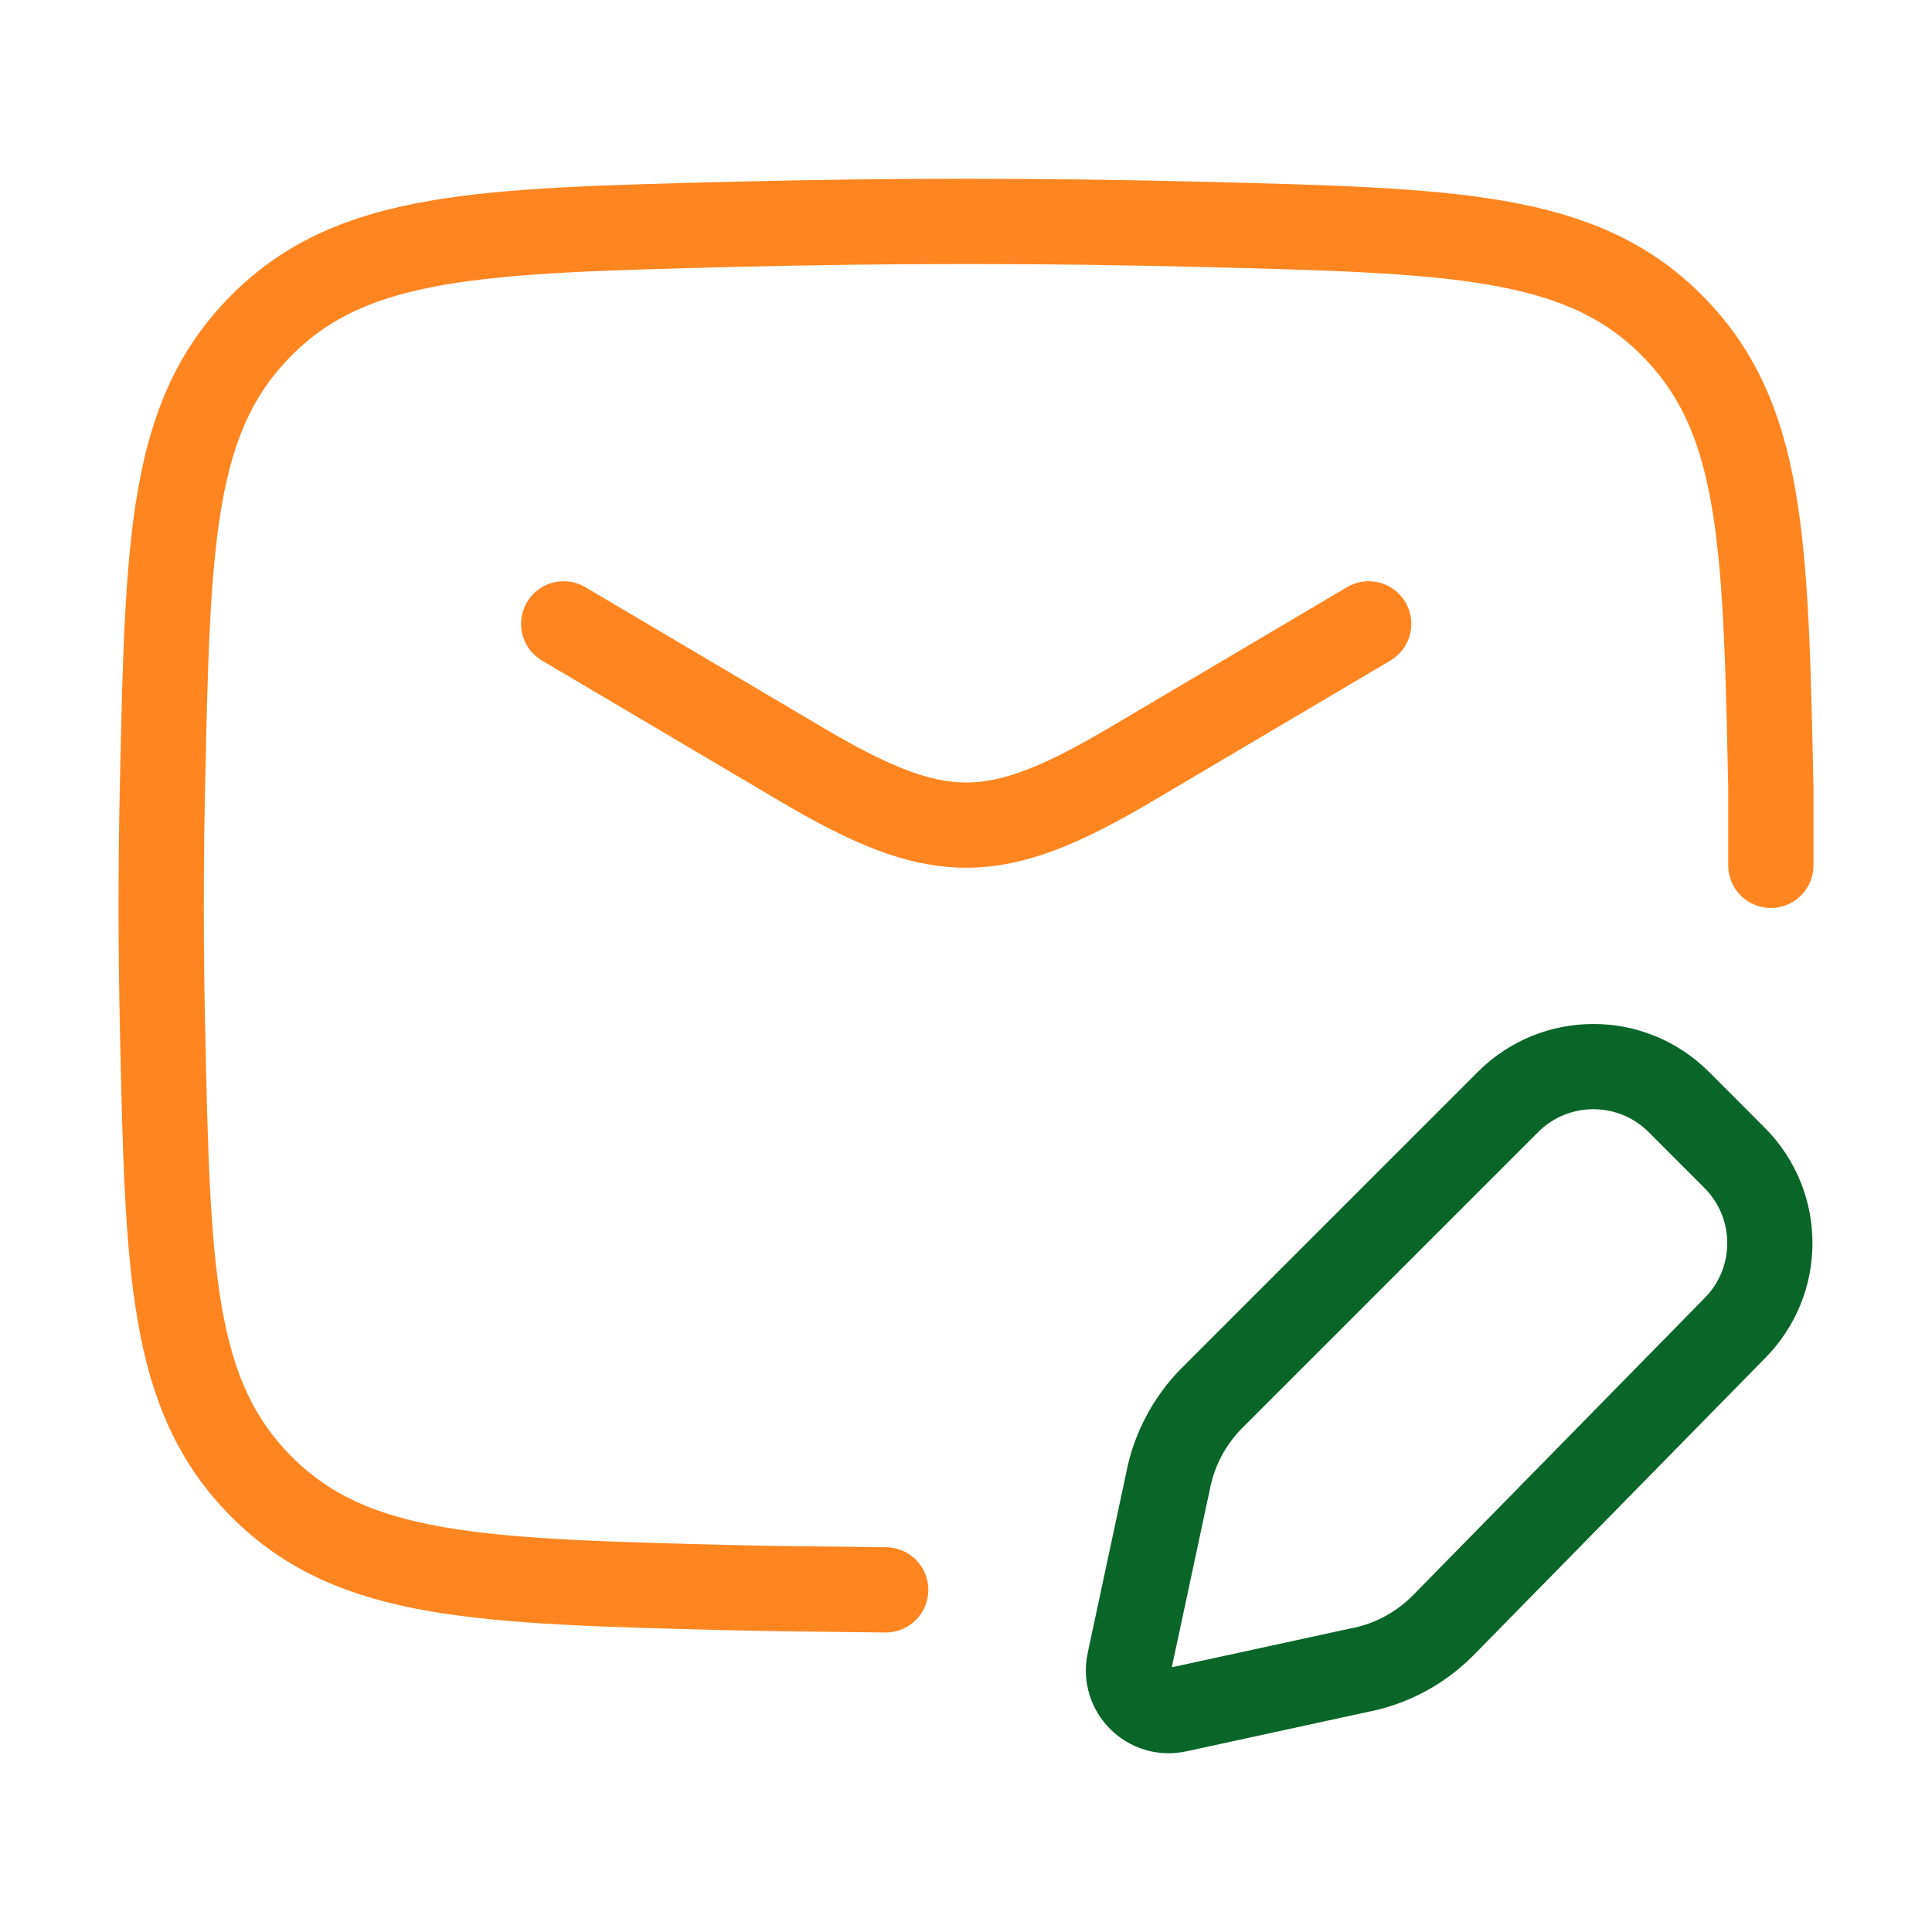
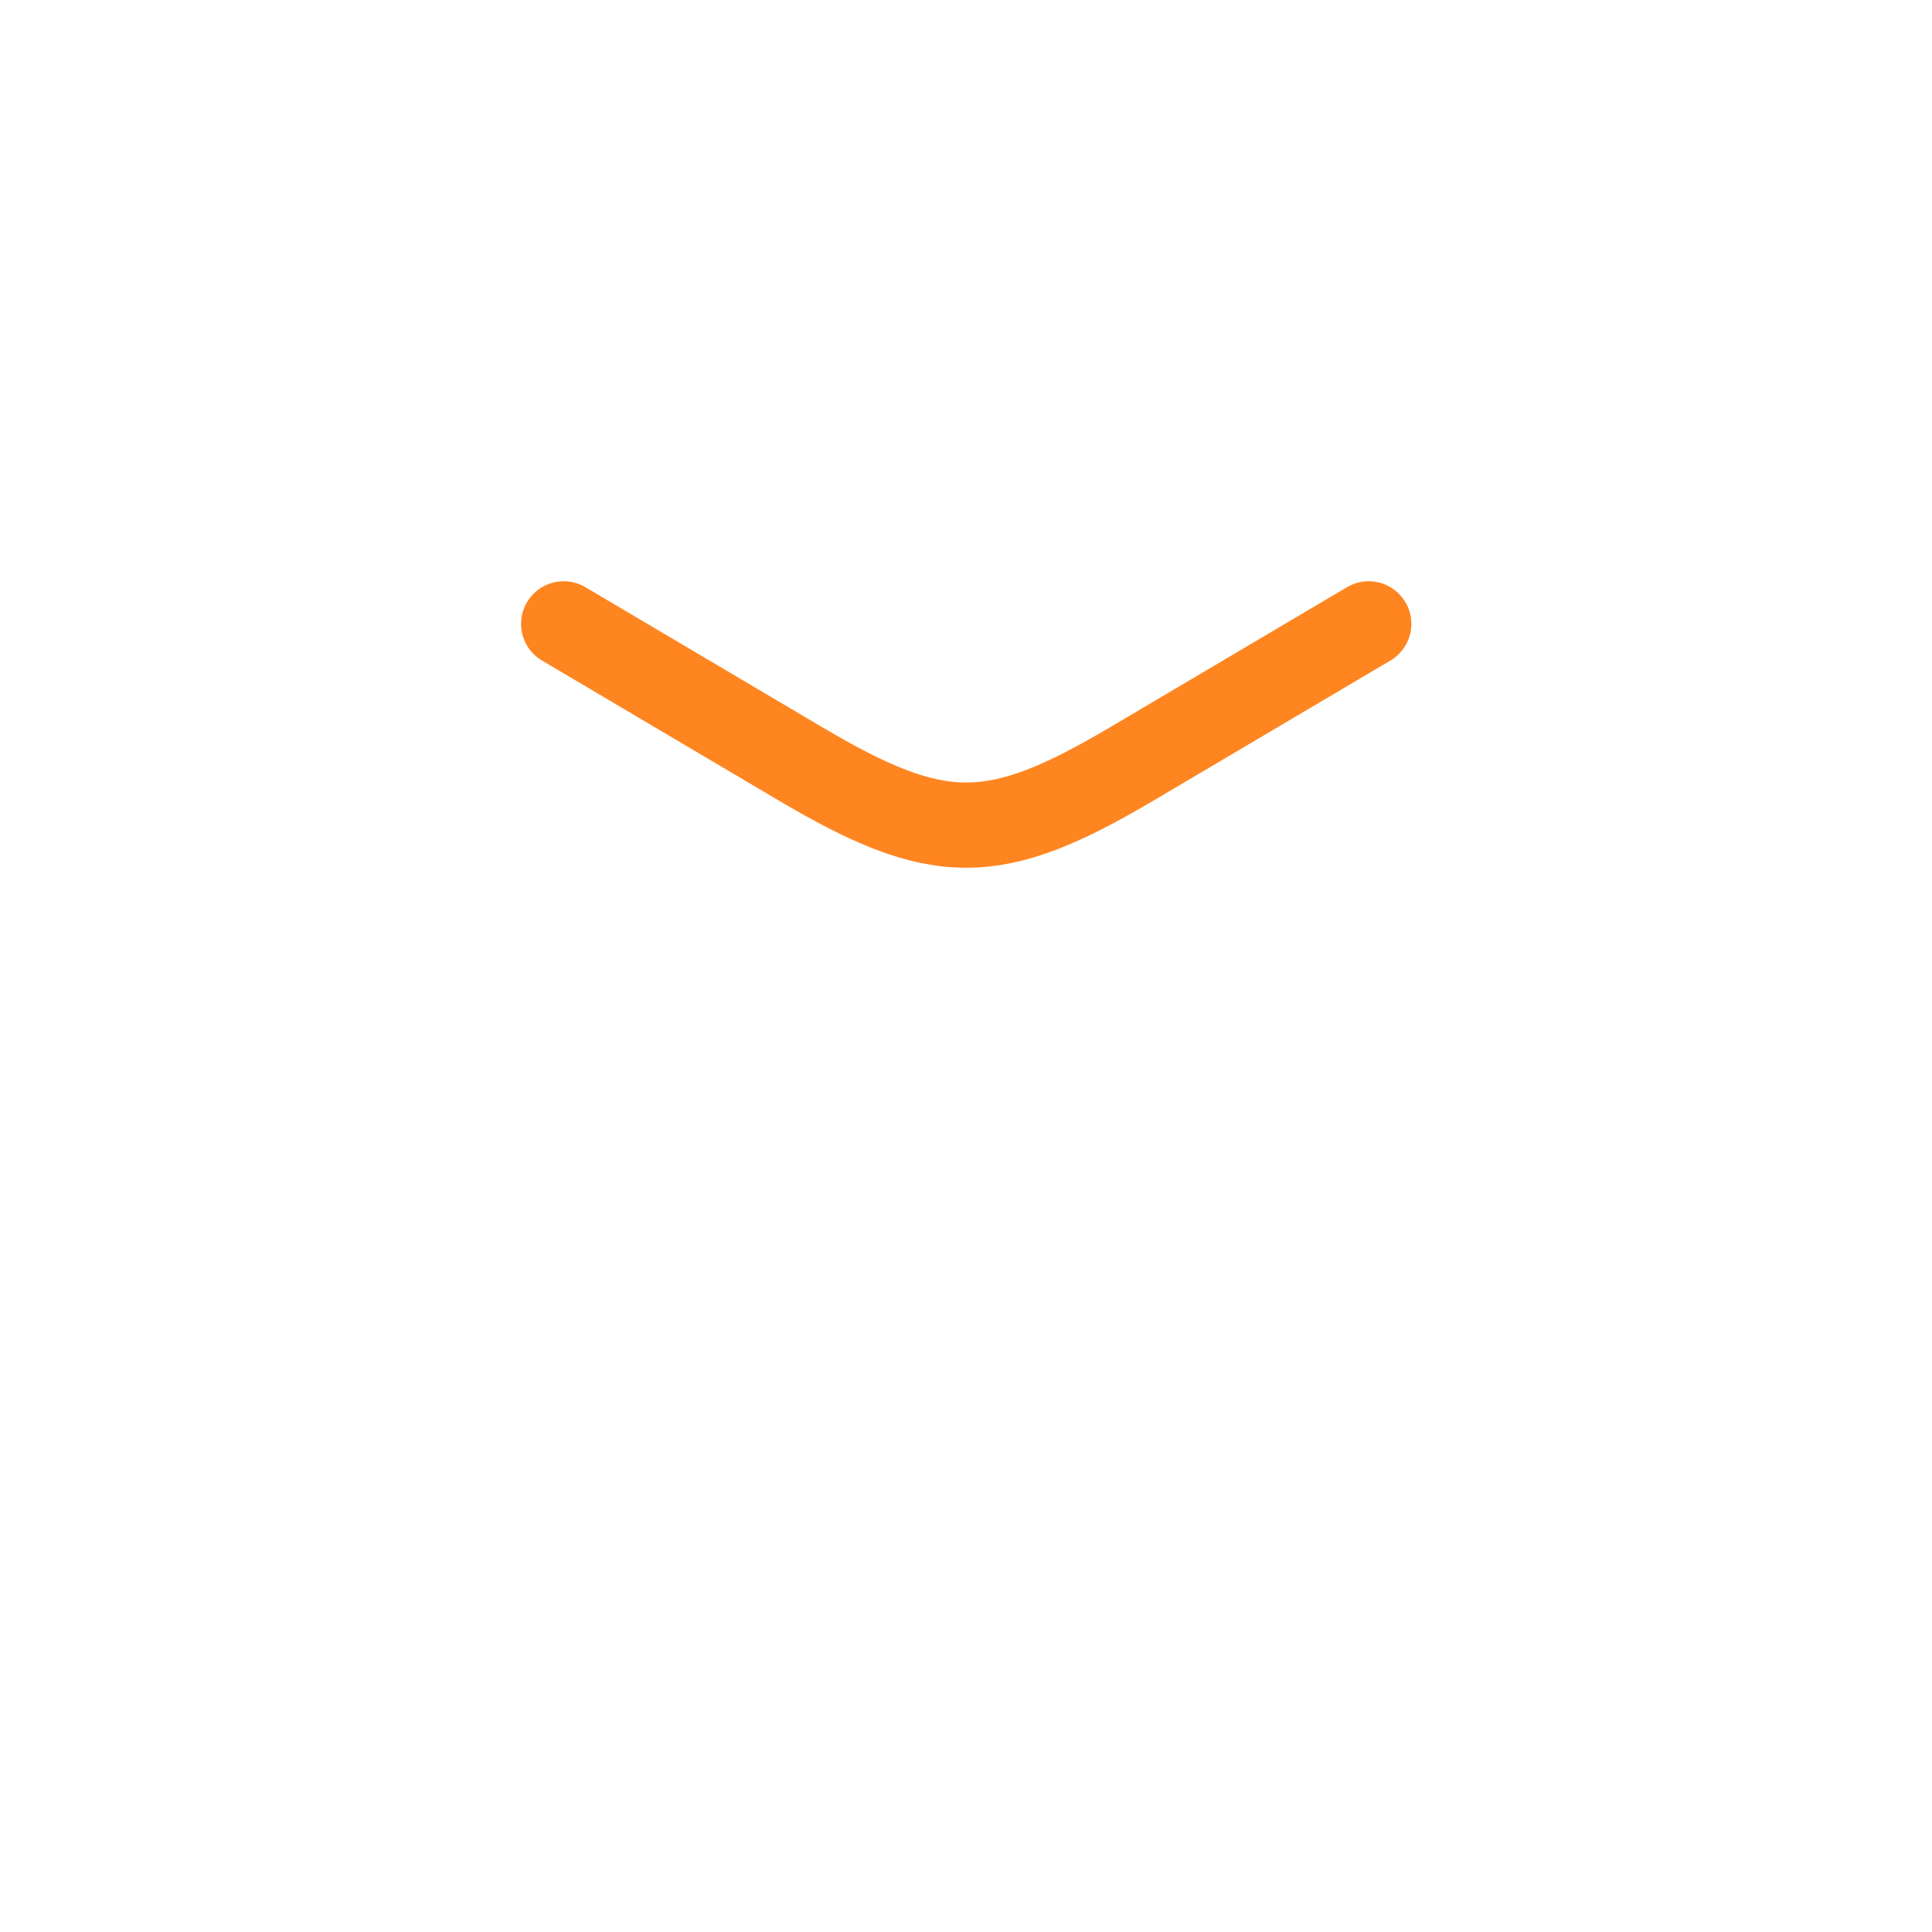
<svg xmlns="http://www.w3.org/2000/svg" width="34" height="34" viewBox="0 0 34 34" fill="none">
  <path d="M9.92 10.979L14.088 13.443C16.518 14.88 17.489 14.88 19.919 13.443L24.087 10.979" stroke="#FF8520" stroke-width="1.5" stroke-linecap="round" stroke-linejoin="round" />
-   <path d="M31.164 15.229V13.853C31.071 9.507 31.025 7.335 29.421 5.725C27.818 4.116 25.587 4.06 21.124 3.948C18.373 3.879 15.65 3.879 12.899 3.948C8.436 4.06 6.205 4.116 4.602 5.725C2.998 7.335 2.952 9.507 2.859 13.853C2.829 15.25 2.829 16.639 2.859 18.036C2.952 22.381 2.998 24.554 4.602 26.164C6.205 27.773 8.436 27.829 12.899 27.941C13.562 27.958 14.926 27.971 15.587 27.979" stroke="#FF8520" stroke-width="1.5" stroke-linecap="round" stroke-linejoin="round" />
-   <path d="M29.544 19.393L30.524 20.374C31.354 21.204 31.354 22.549 30.524 23.379L25.386 28.615C24.981 29.019 24.464 29.292 23.902 29.396L20.718 30.088C20.215 30.197 19.767 29.751 19.875 29.247L20.552 26.081C20.657 25.519 20.93 25.002 21.334 24.597L26.538 19.393C27.368 18.563 28.714 18.563 29.544 19.393Z" stroke="#096628" stroke-width="1.5" stroke-linecap="round" stroke-linejoin="round" />
</svg>